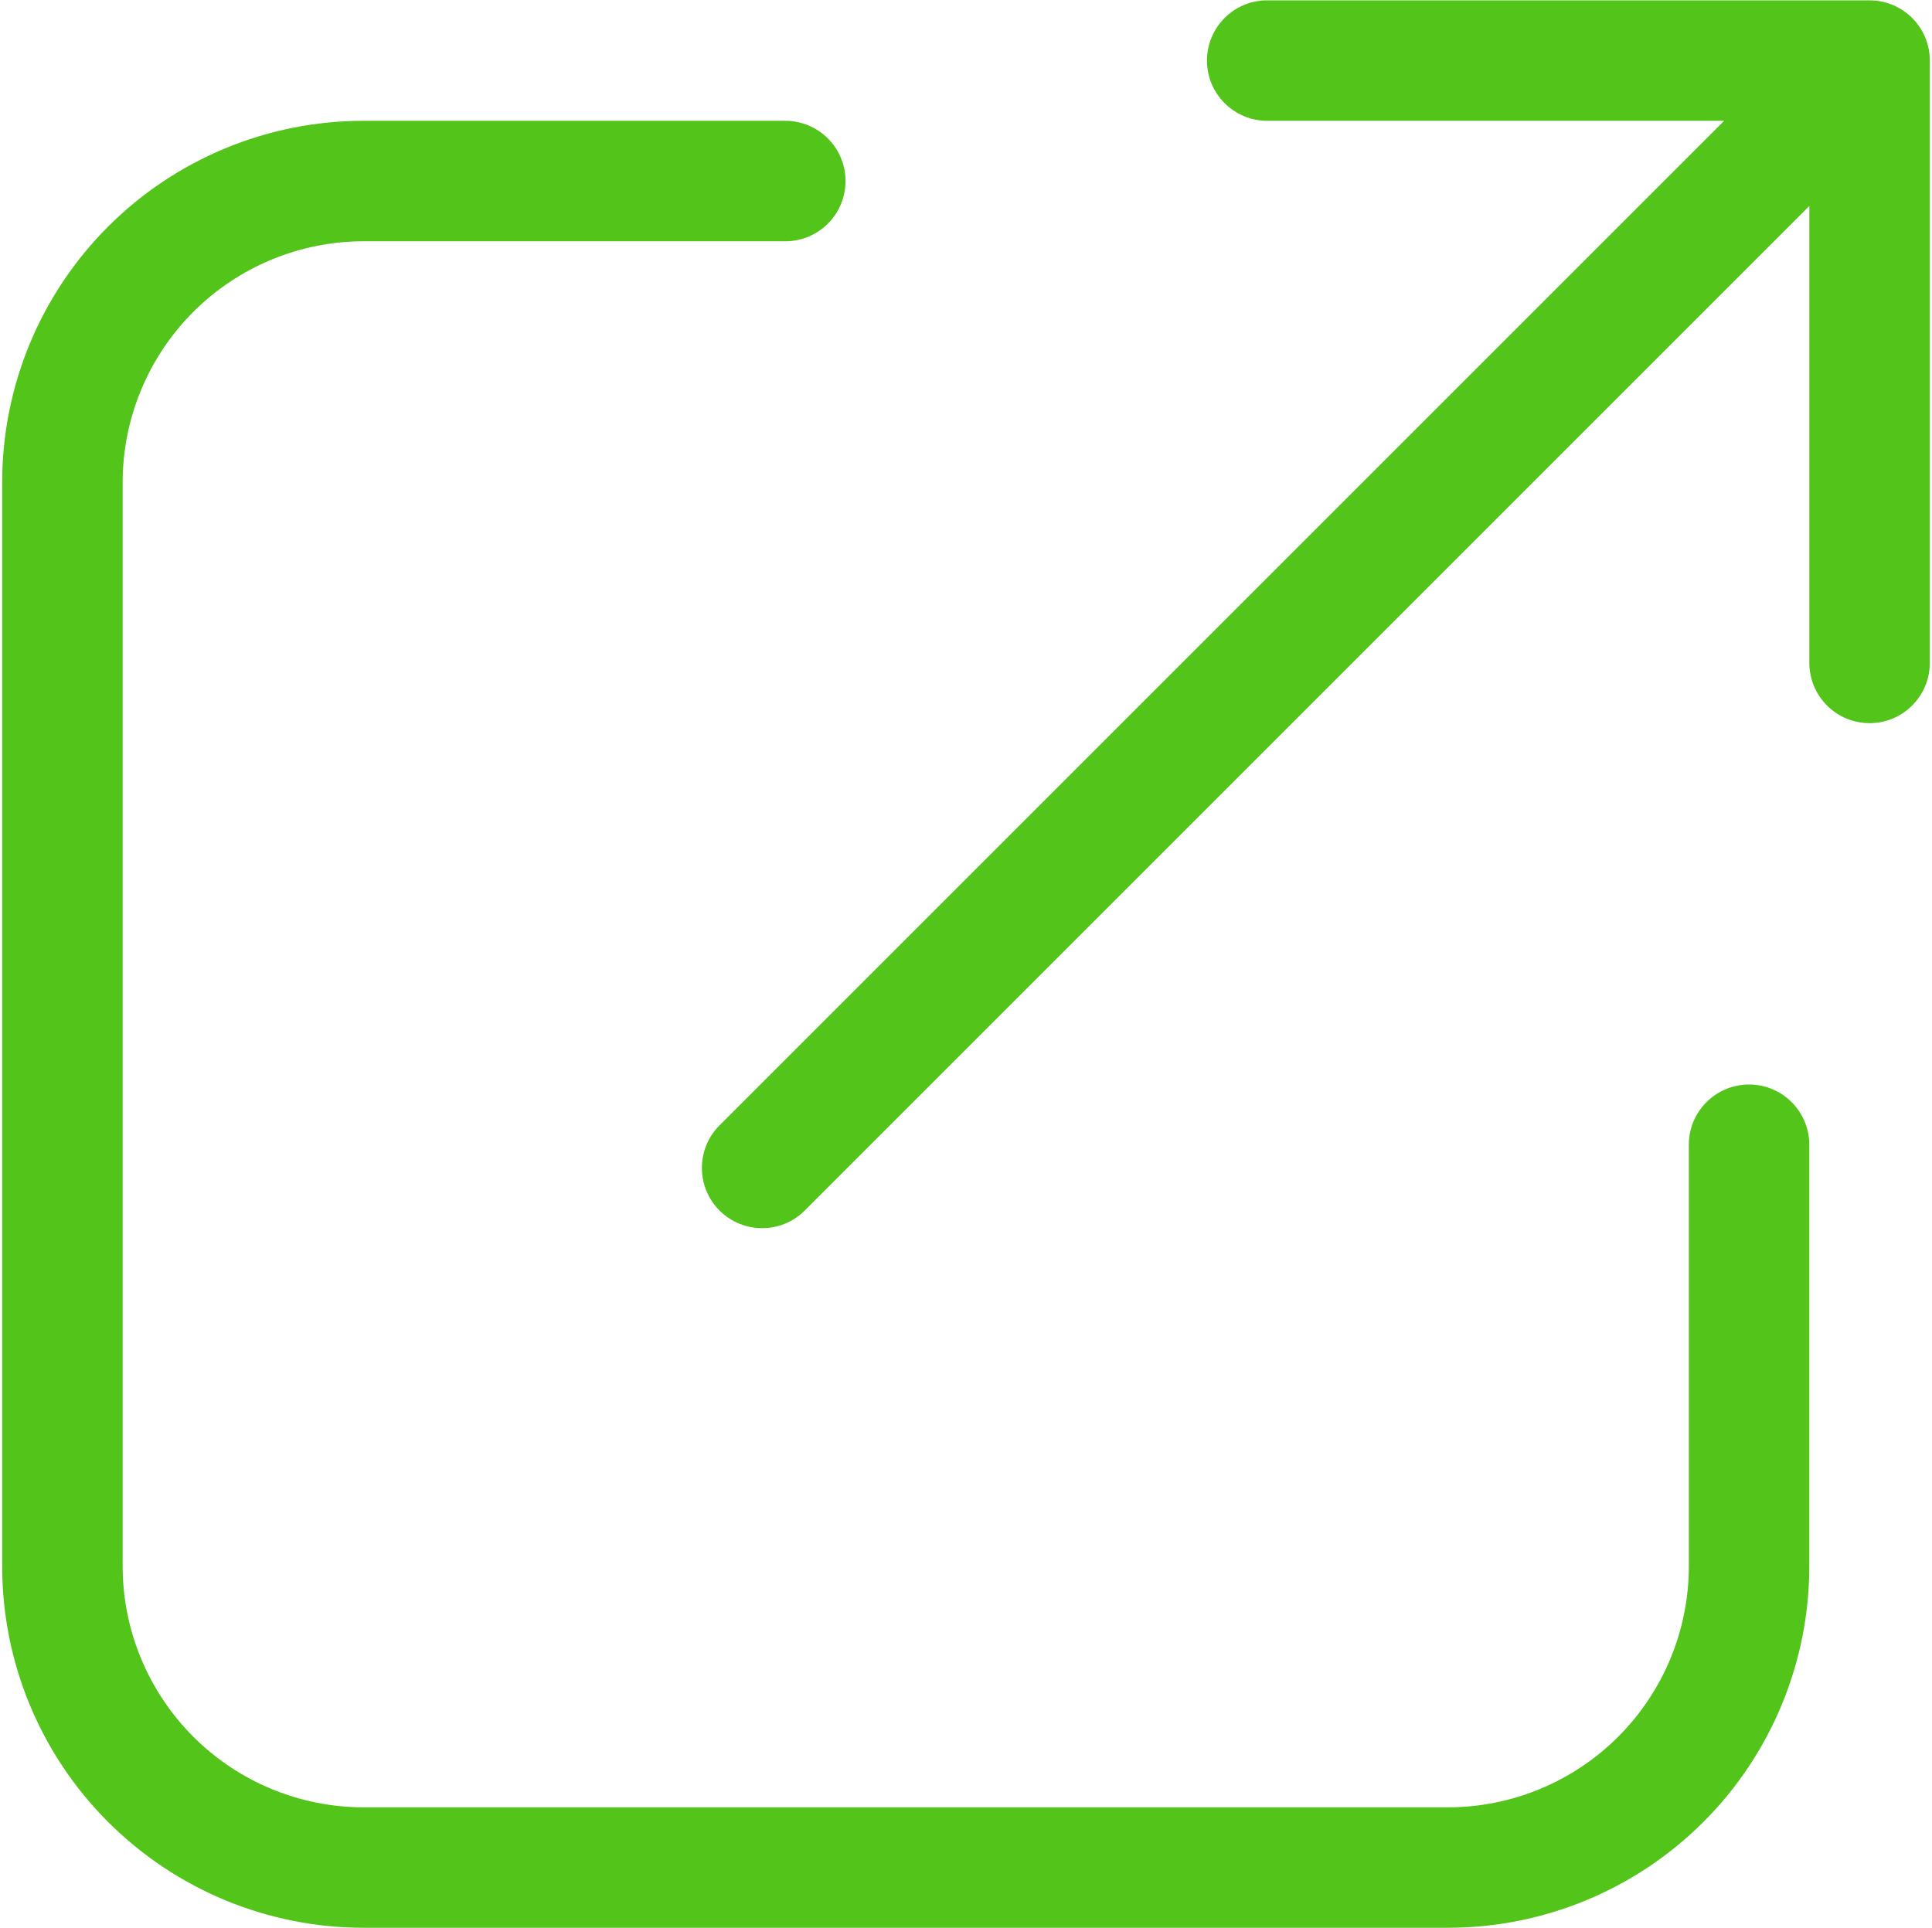
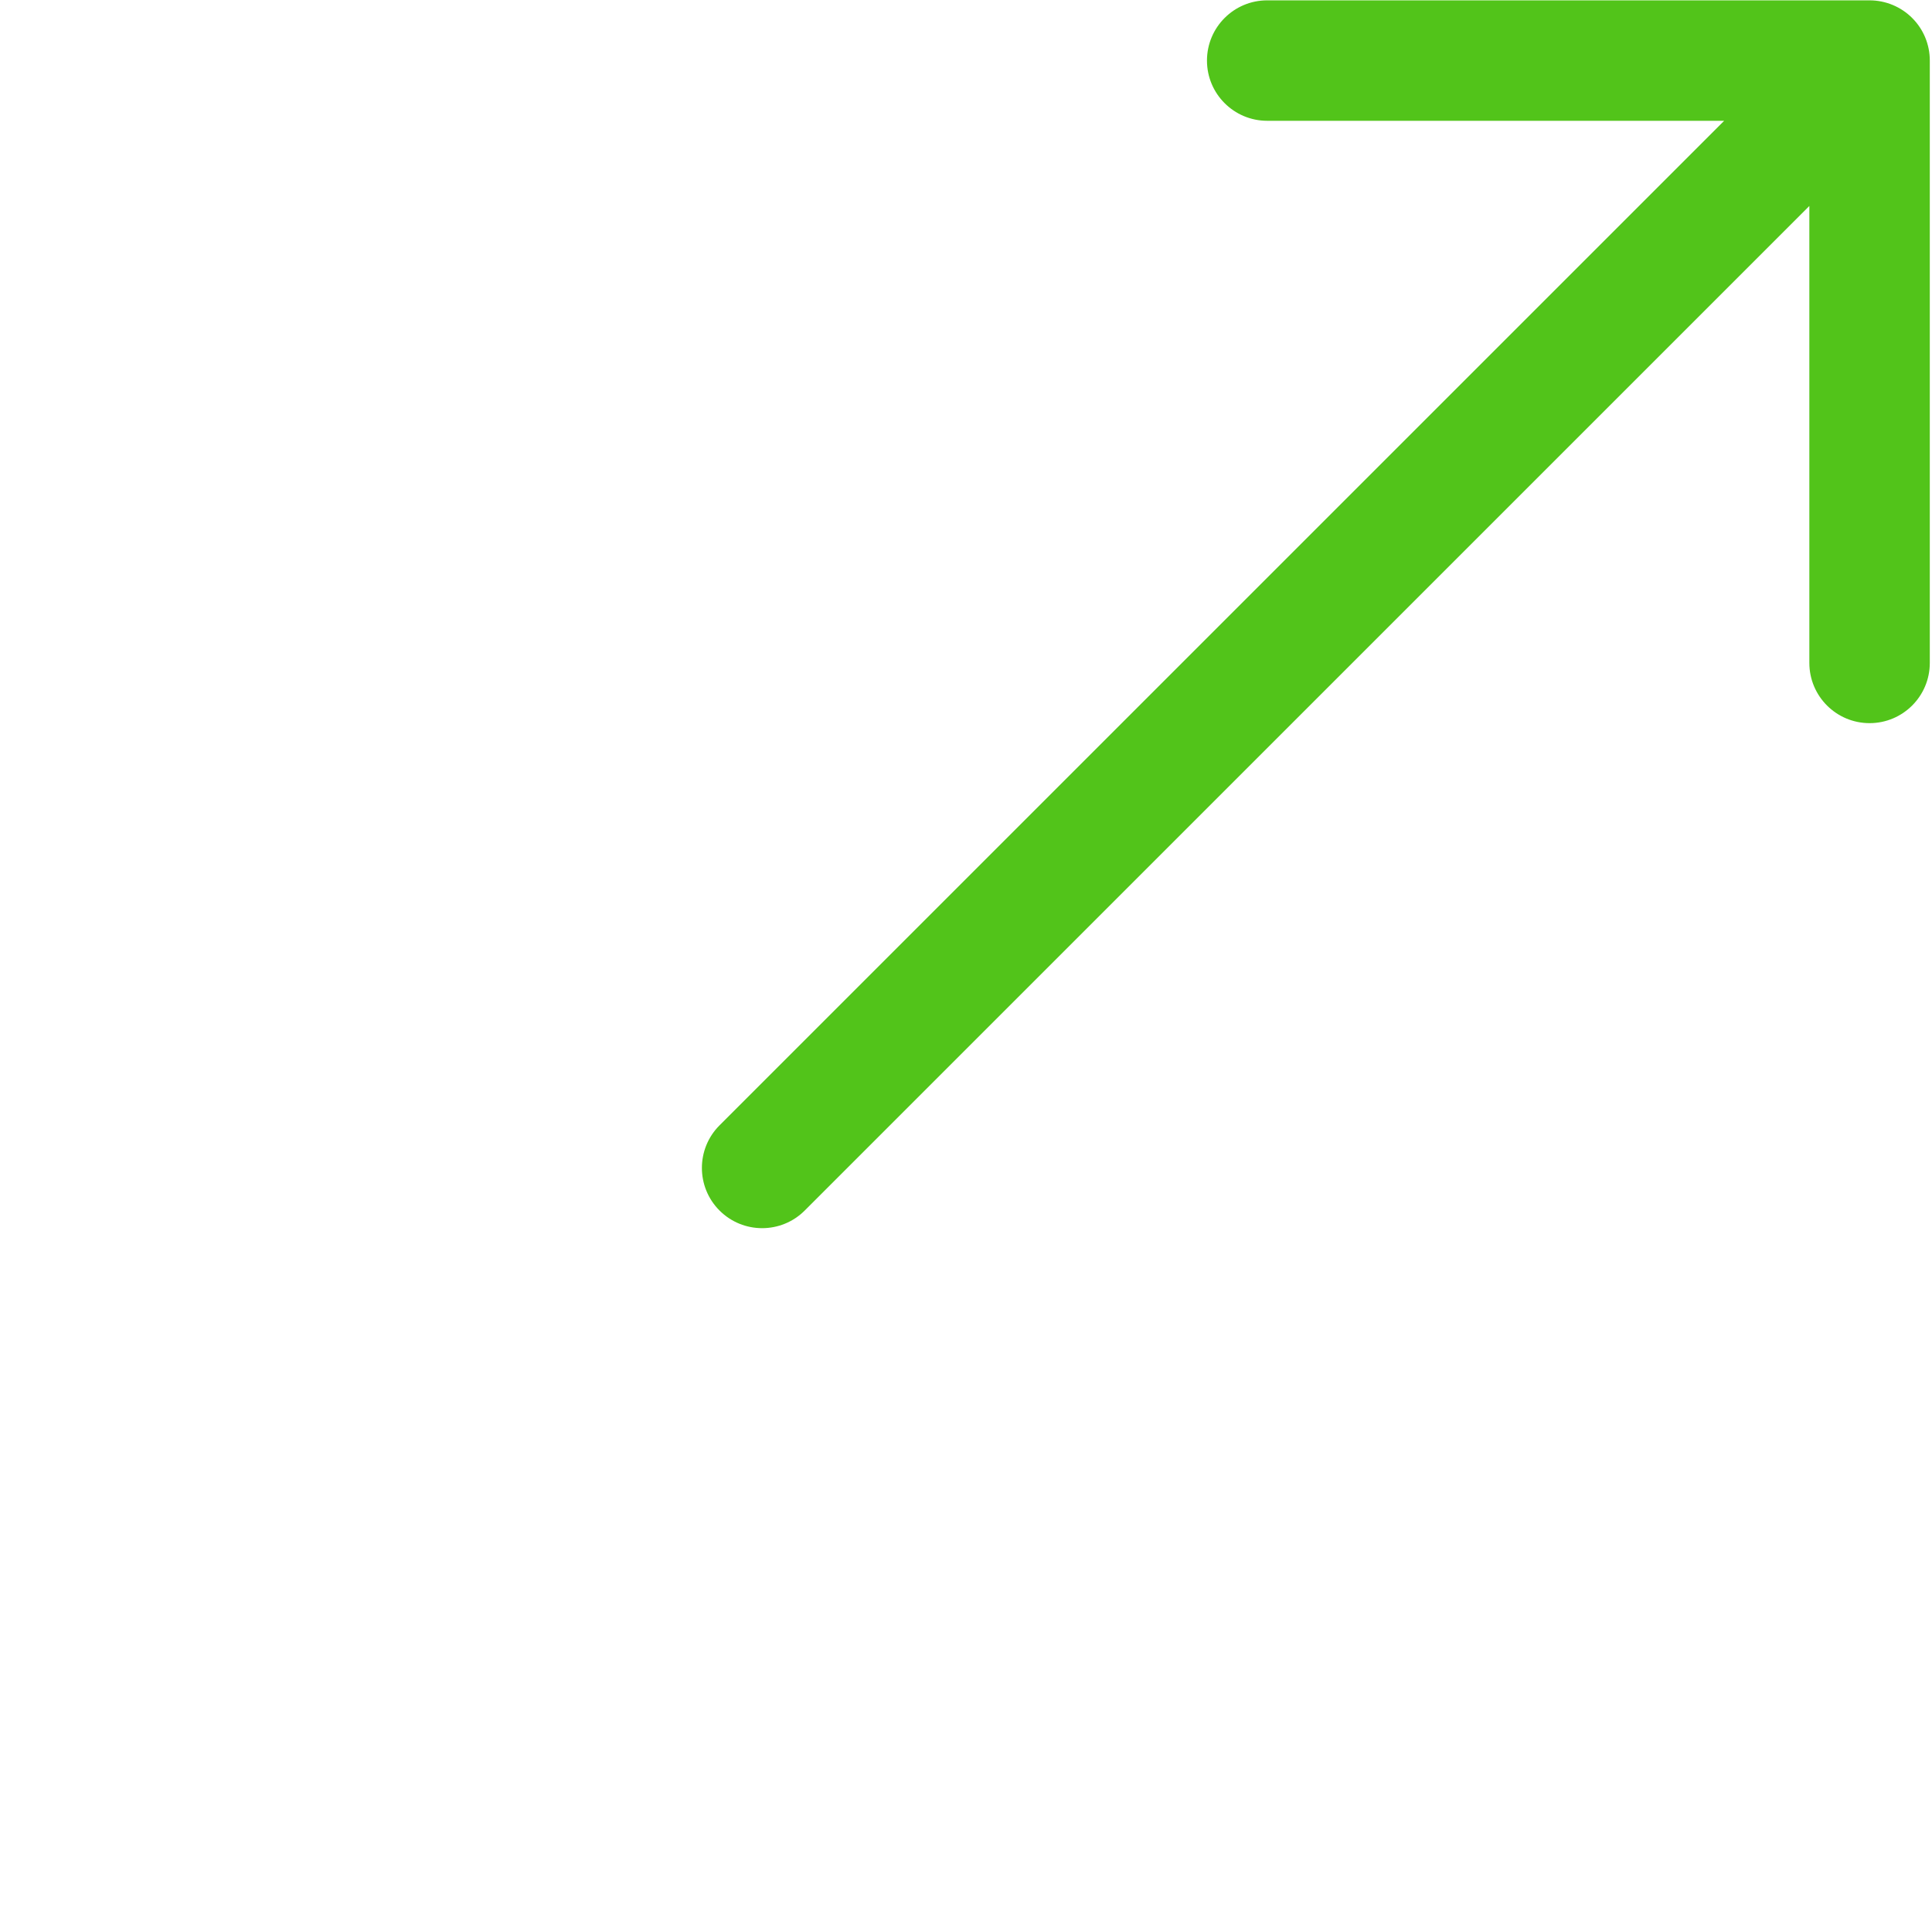
<svg xmlns="http://www.w3.org/2000/svg" width="526" height="525" viewBox="0 0 526 525" fill="none">
  <path d="M509 0.094H345C335.942 0.094 328.606 7.436 328.606 16.494C328.606 25.545 335.943 32.888 345 32.888H469.414L195.898 306.403C189.496 312.806 189.496 323.194 195.898 329.597C202.301 336 212.683 336.006 219.092 329.597L492.608 56.081V180.495C492.608 189.553 499.95 196.895 509.008 196.895C518.065 196.895 525.402 189.553 525.402 180.495V16.495C525.408 12.143 523.68 7.969 520.604 4.899C517.528 1.822 513.353 0.095 509.008 0.095L509 0.094Z" fill="#52C41A" />
-   <path d="M492.594 311.688C492.594 302.63 485.251 295.288 476.194 295.288C467.136 295.288 459.794 302.63 459.794 311.688L459.8 311.736V426.494C459.782 443.889 452.866 460.564 440.567 472.863C428.268 485.162 411.594 492.077 394.198 492.096H98.995C81.6 492.077 64.925 485.162 52.626 472.863C40.334 460.564 33.412 443.889 33.394 426.494V131.291C33.412 113.896 40.333 97.221 52.626 84.922C64.925 72.624 81.6 65.708 98.995 65.689H213.772L213.802 65.696C222.86 65.696 230.202 58.353 230.202 49.296C230.202 40.238 222.86 32.896 213.802 32.896H213.796V32.889H98.995C72.896 32.889 47.865 43.253 29.415 61.71C10.959 80.161 0.595 105.191 0.595 131.289V426.493V426.486C0.595 452.585 10.958 477.616 29.415 496.066C47.867 514.522 72.896 524.887 98.995 524.887H394.198H394.192C420.29 524.887 445.321 514.523 463.771 496.066C482.228 477.615 492.592 452.585 492.592 426.486V311.685H492.579L492.594 311.688Z" fill="#52C41A" />
</svg>